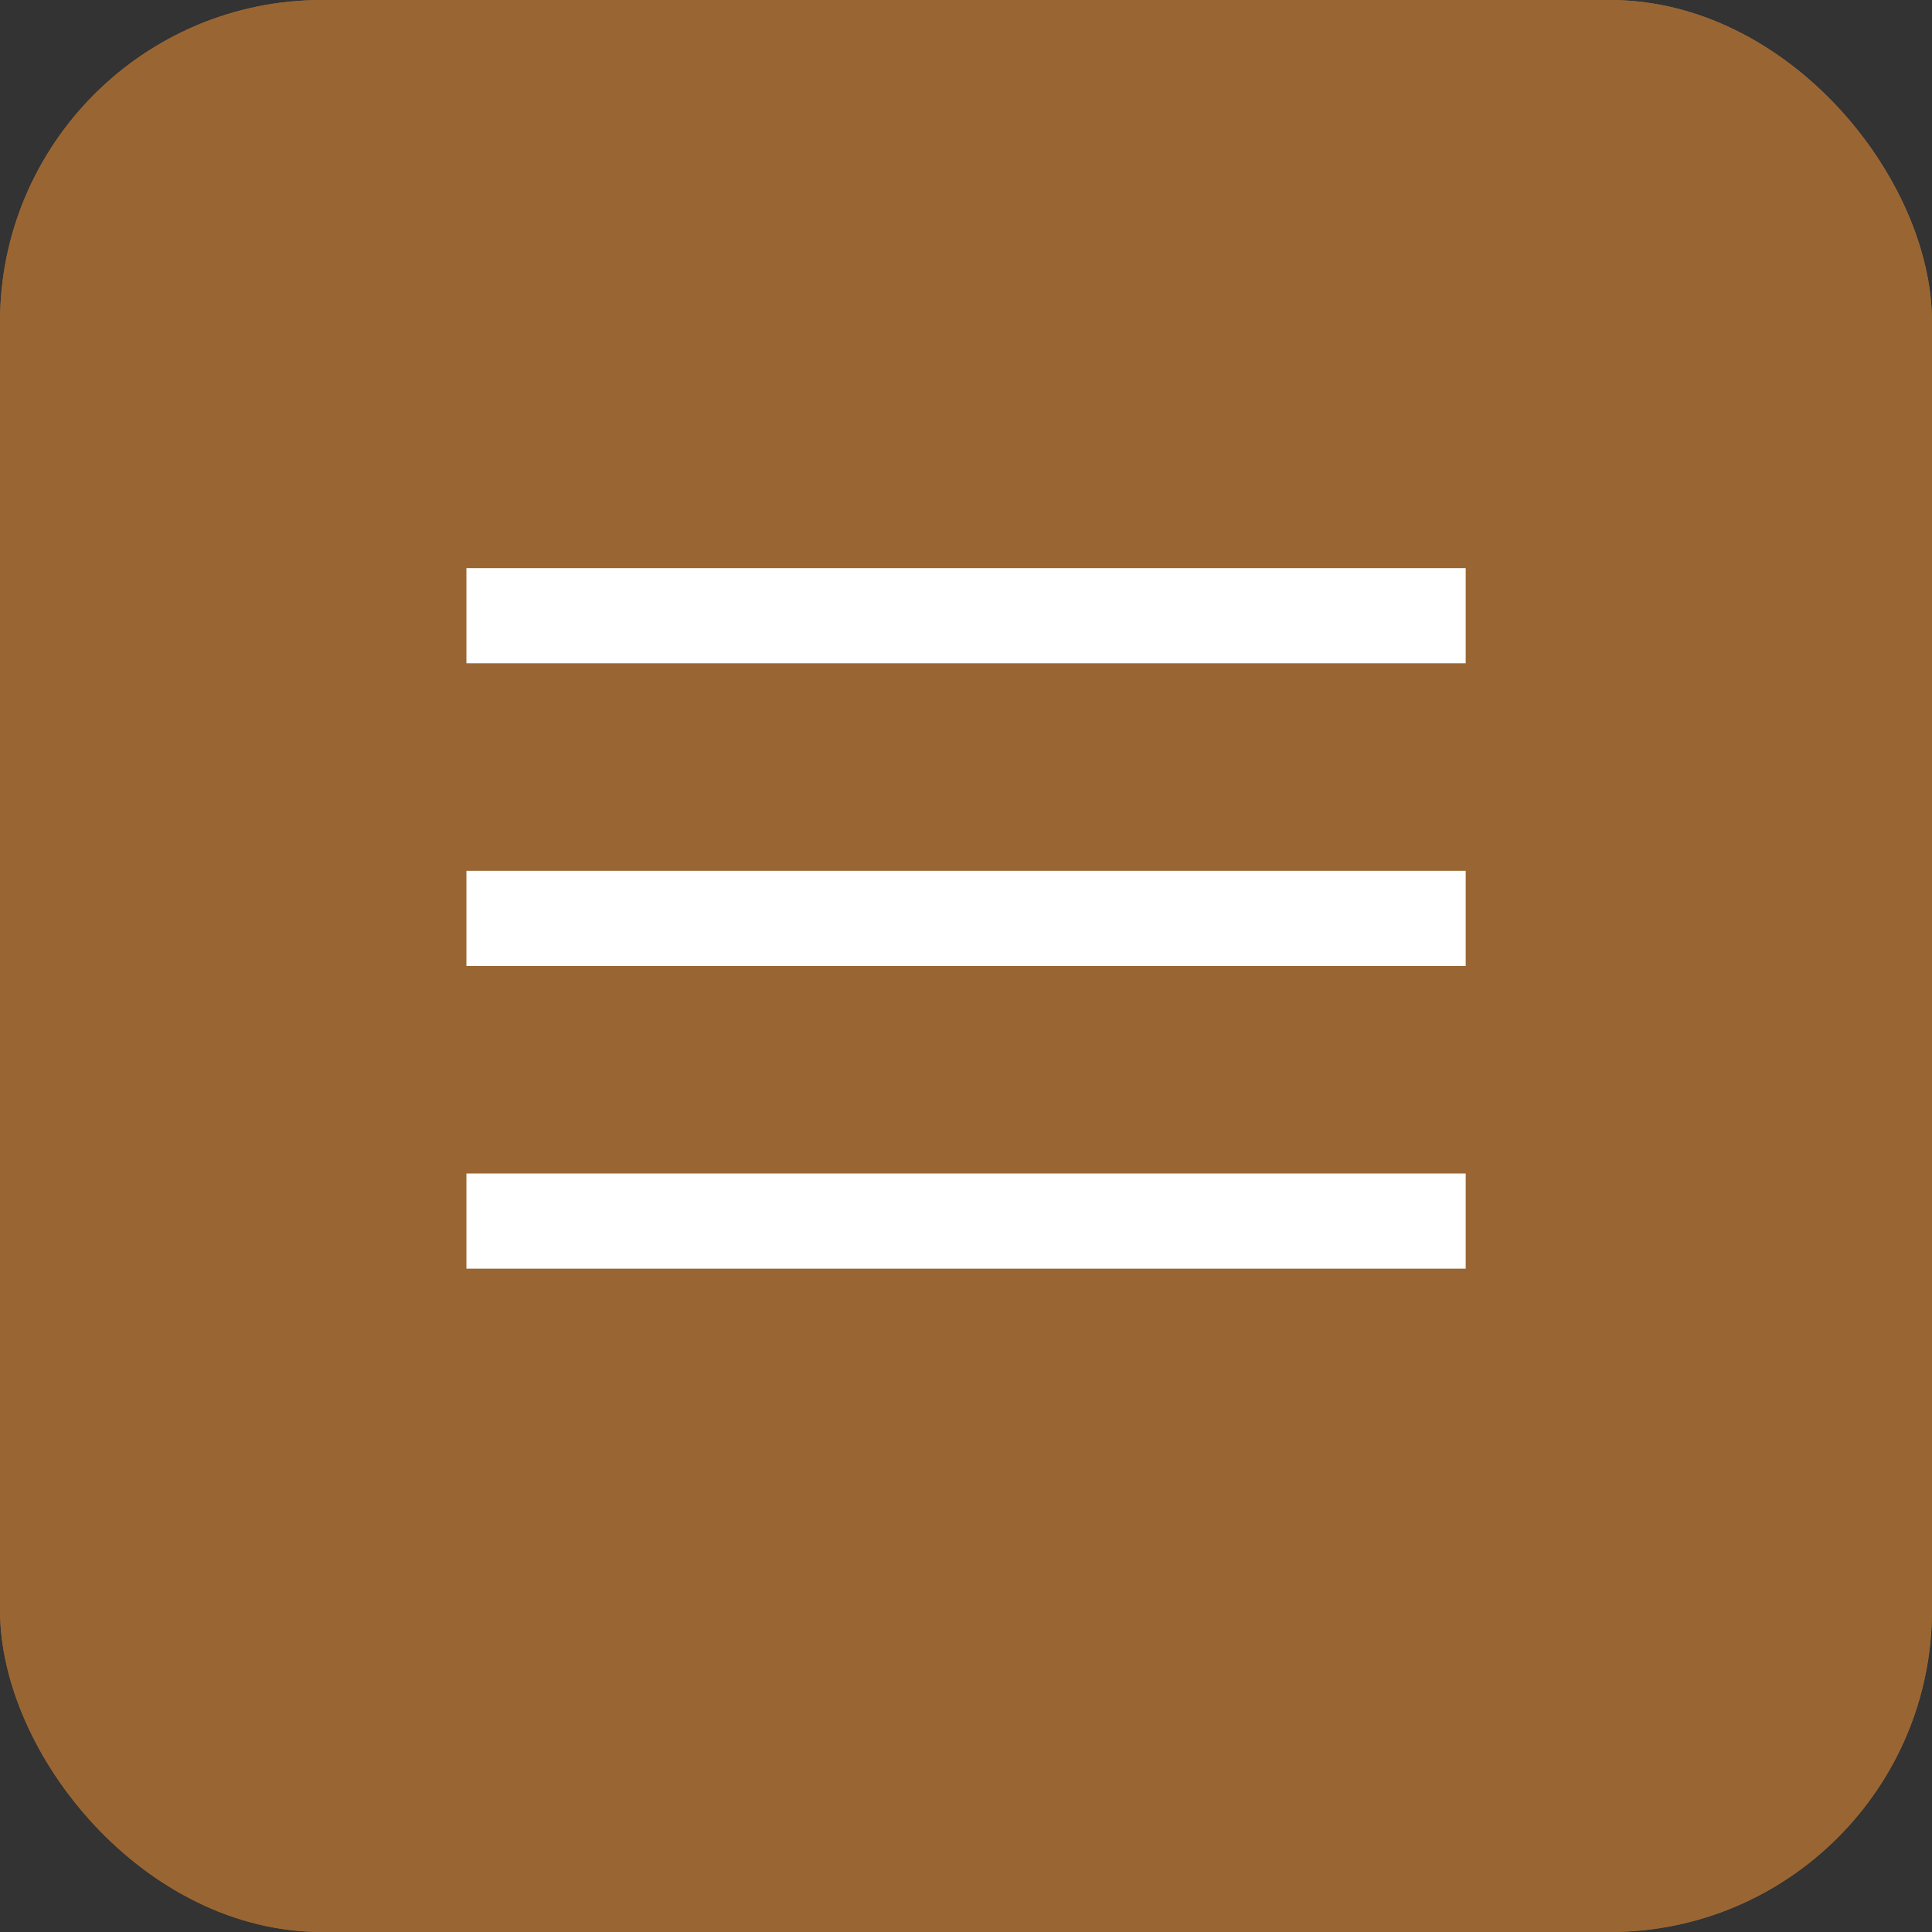
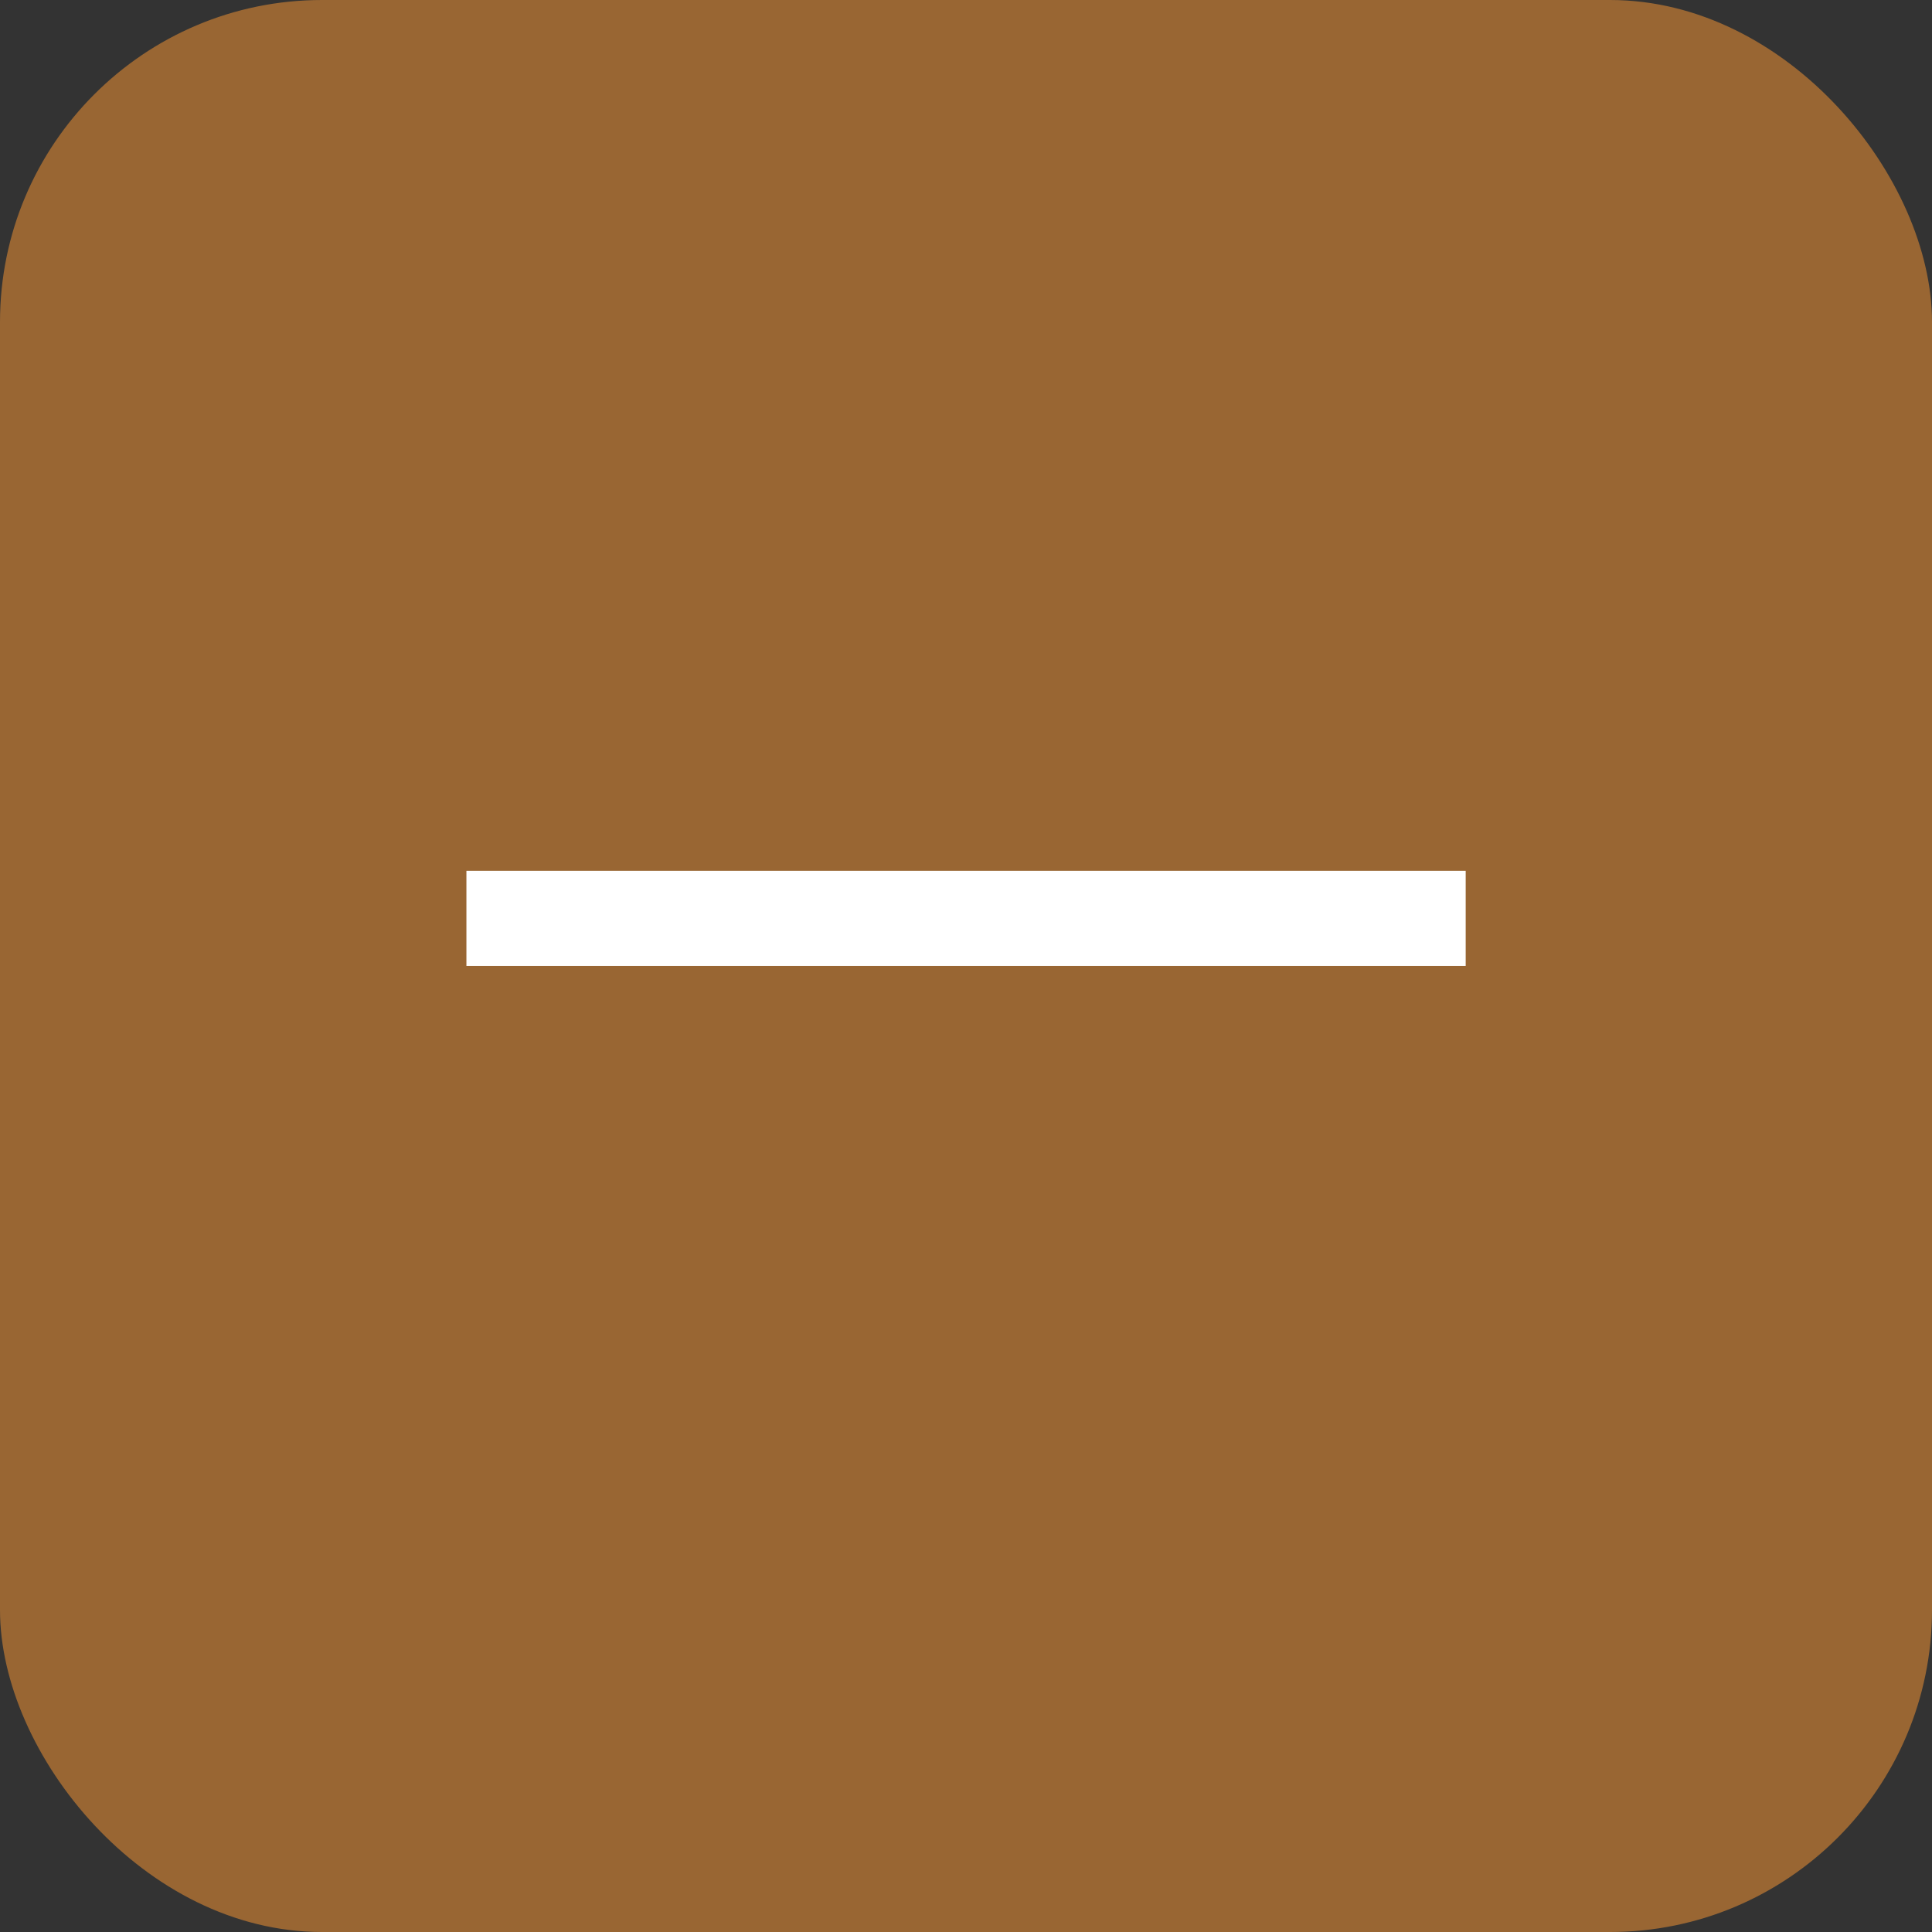
<svg xmlns="http://www.w3.org/2000/svg" width="36" height="36" viewBox="0 0 36 36" fill="none">
  <rect x="0" y="0" width="36" height="36" fill="#333333" stroke="none" />
  <rect width="36" height="36" rx="6" fill="#996633" />
-   <rect width="36" height="36" rx="6" fill="#996633" />
-   <line x1="8.691" y1="11.473" x2="27.311" y2="11.473" stroke="white" stroke-width="1.773" />
  <line x1="8.691" y1="17.113" x2="27.311" y2="17.113" stroke="white" stroke-width="1.773" />
-   <line x1="8.691" y1="22.753" x2="27.311" y2="22.753" stroke="white" stroke-width="1.773" />
</svg>